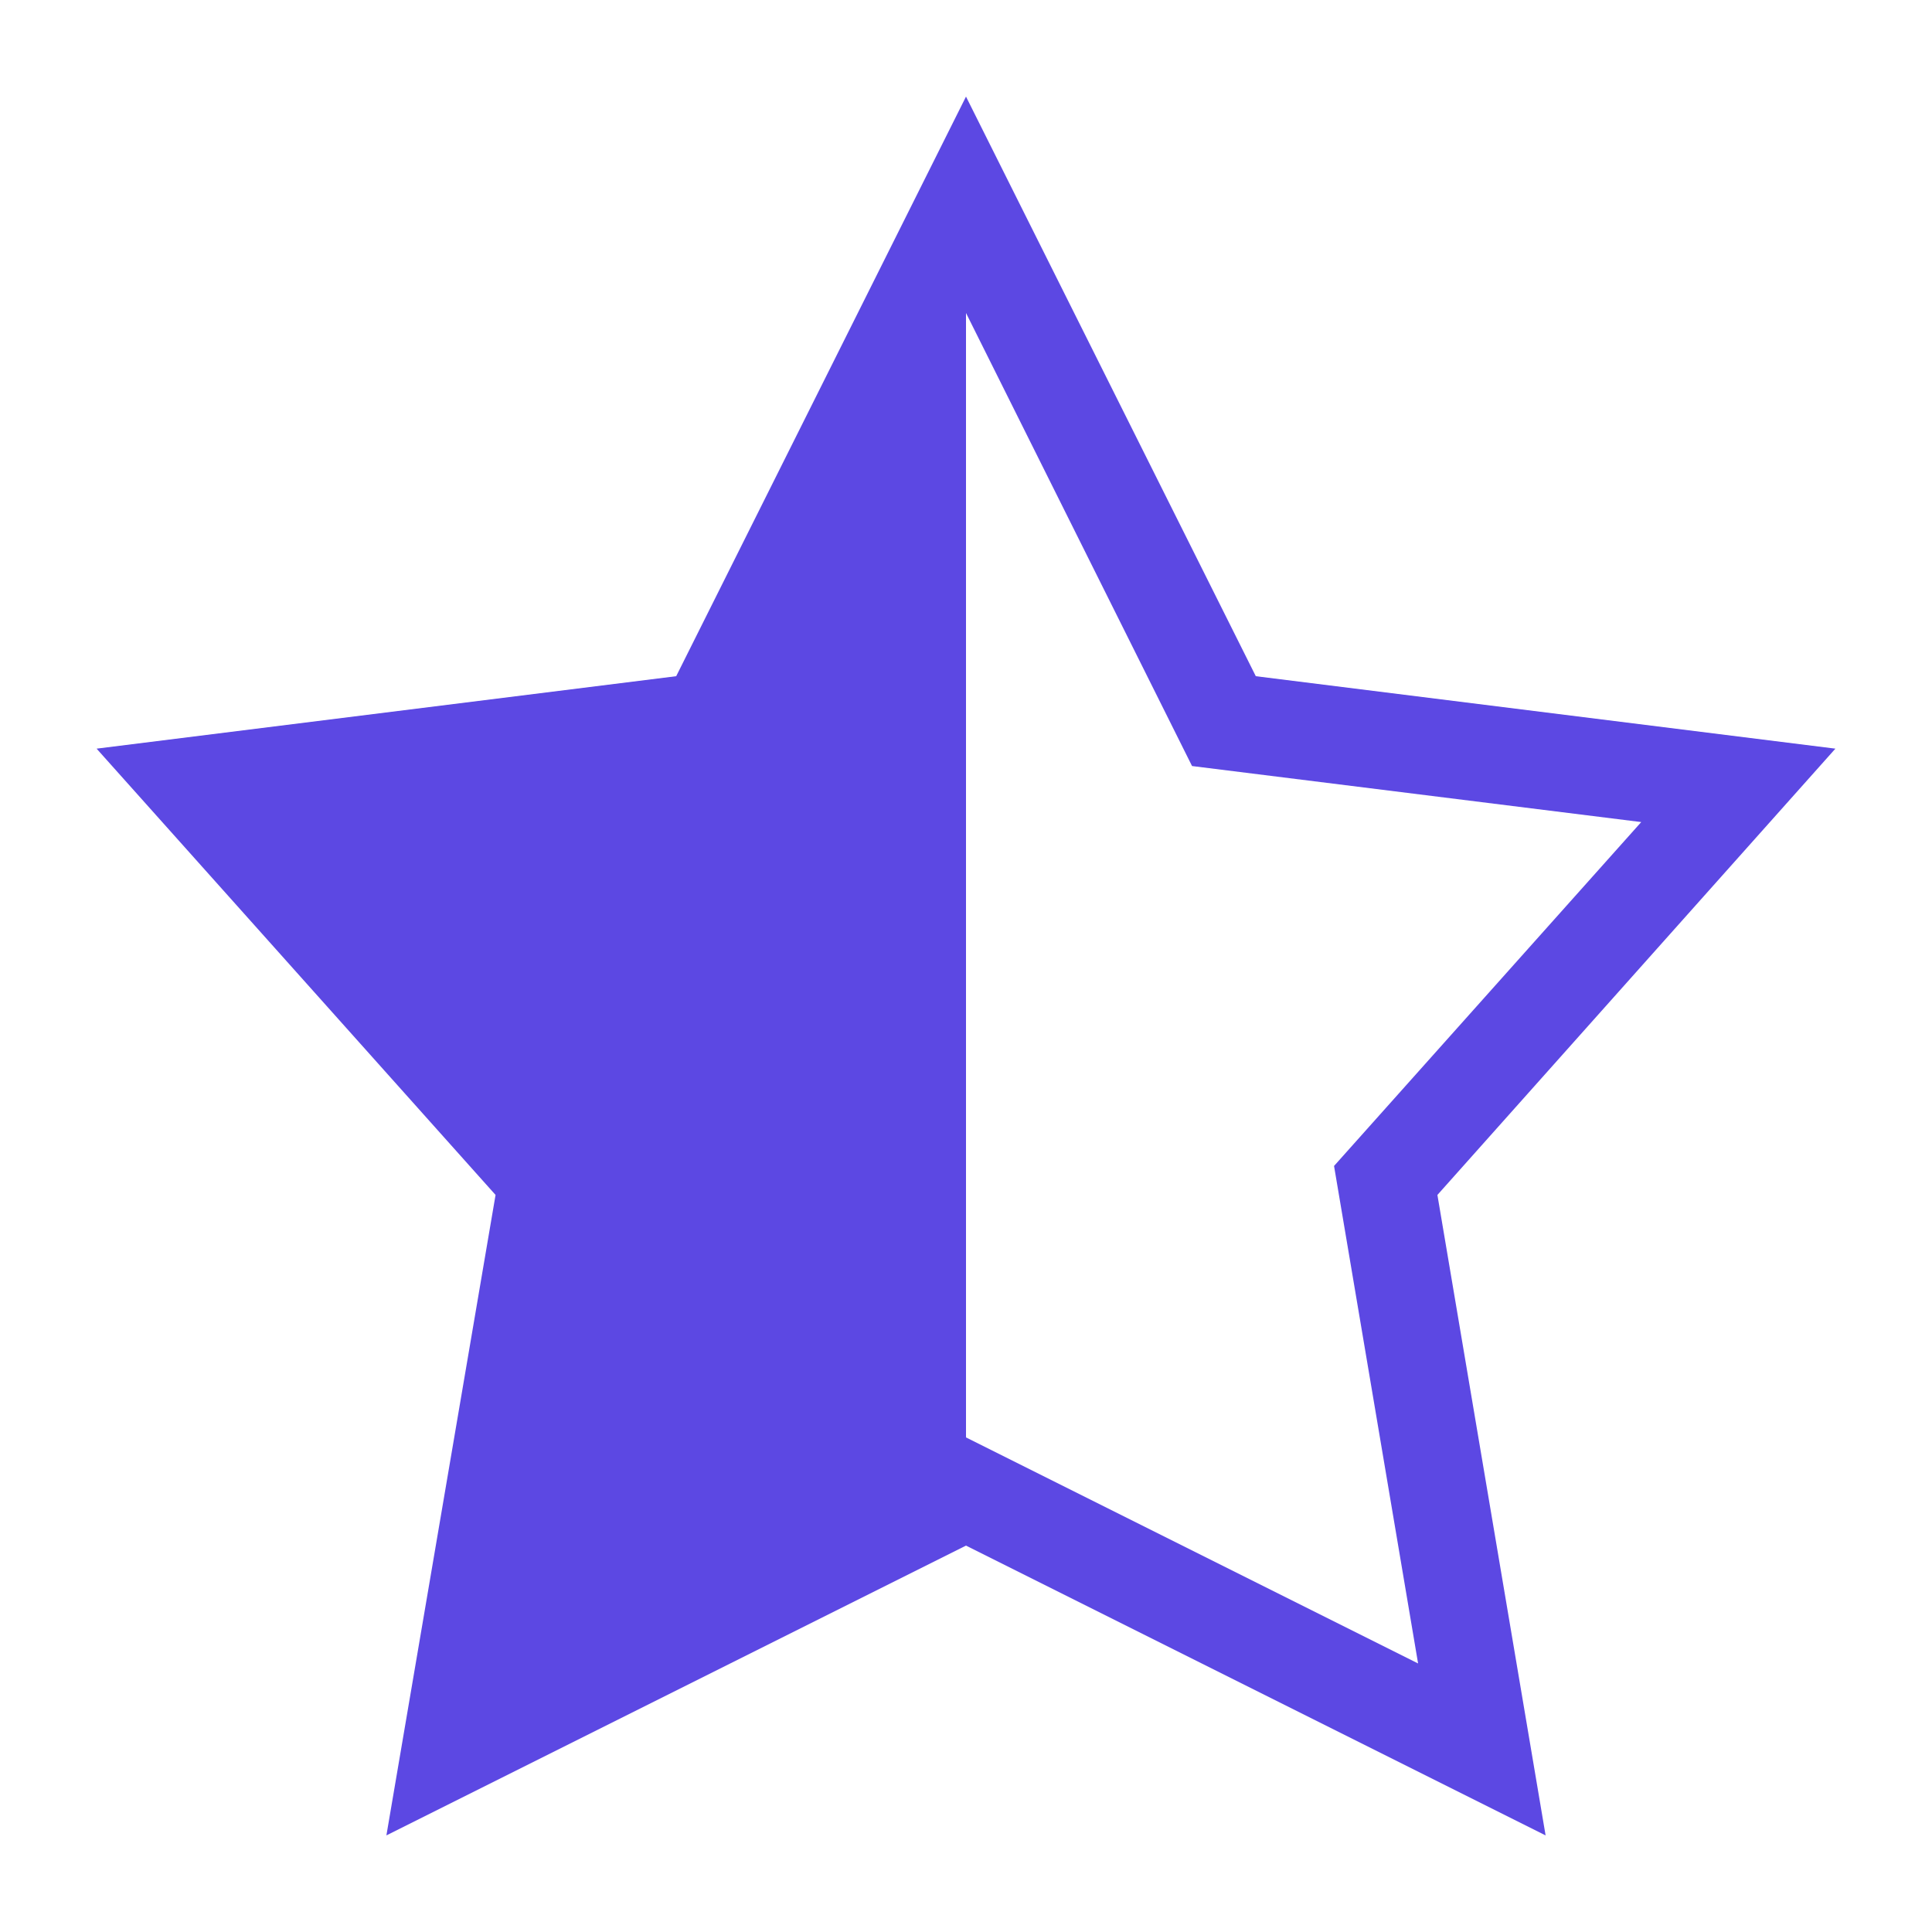
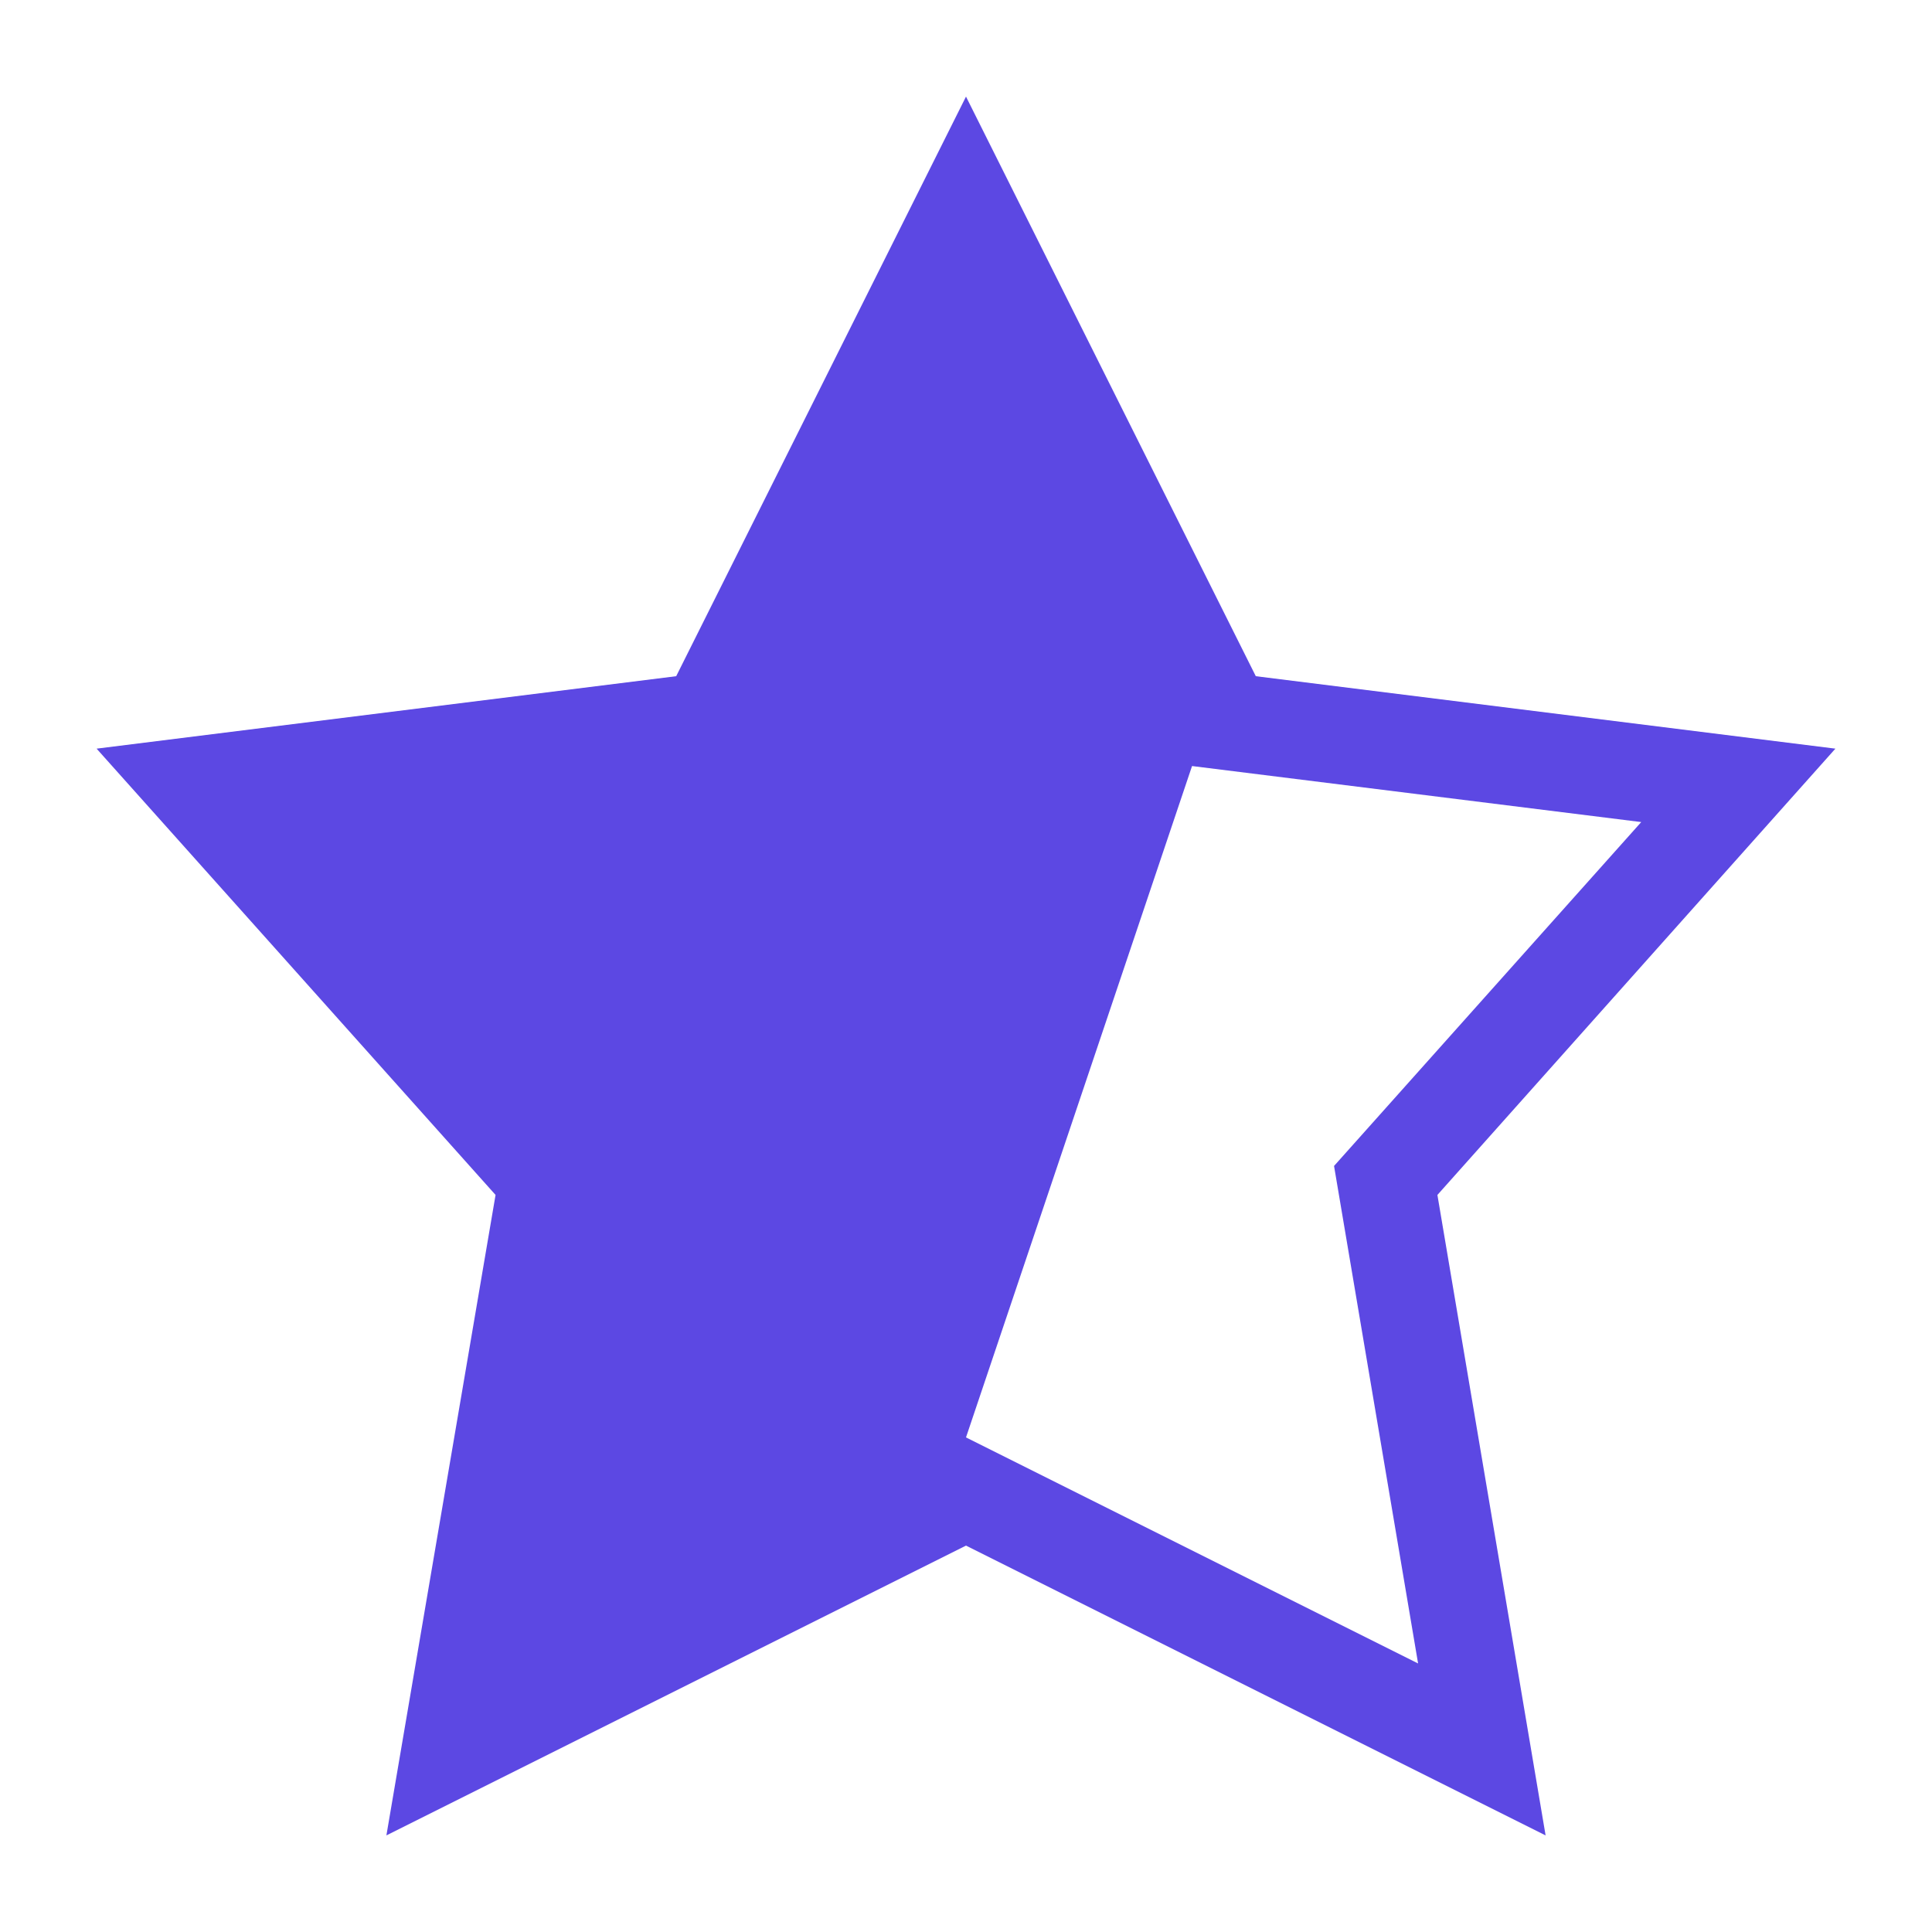
<svg xmlns="http://www.w3.org/2000/svg" width="20" height="20" viewBox="0 0 20 20" fill="none">
-   <path fill-rule="evenodd" clip-rule="evenodd" d="M19 7.75L14.88 12.37L16 19L10 16L4 19L5.13 12.37L1 7.75L7 7L10 1L13 7L19 7.75ZM13.81 12.07L14.68 17.22L10 14.88V3.24L12.34 7.93L16.99 8.51L13.81 12.07Z" fill="#5C48E3" />
+   <path fill-rule="evenodd" clip-rule="evenodd" d="M19 7.75L14.88 12.37L16 19L10 16L4 19L5.13 12.37L1 7.75L7 7L10 1L13 7L19 7.75ZM13.81 12.07L14.68 17.22L10 14.88L12.34 7.93L16.99 8.51L13.81 12.07Z" fill="#5C48E3" />
</svg>